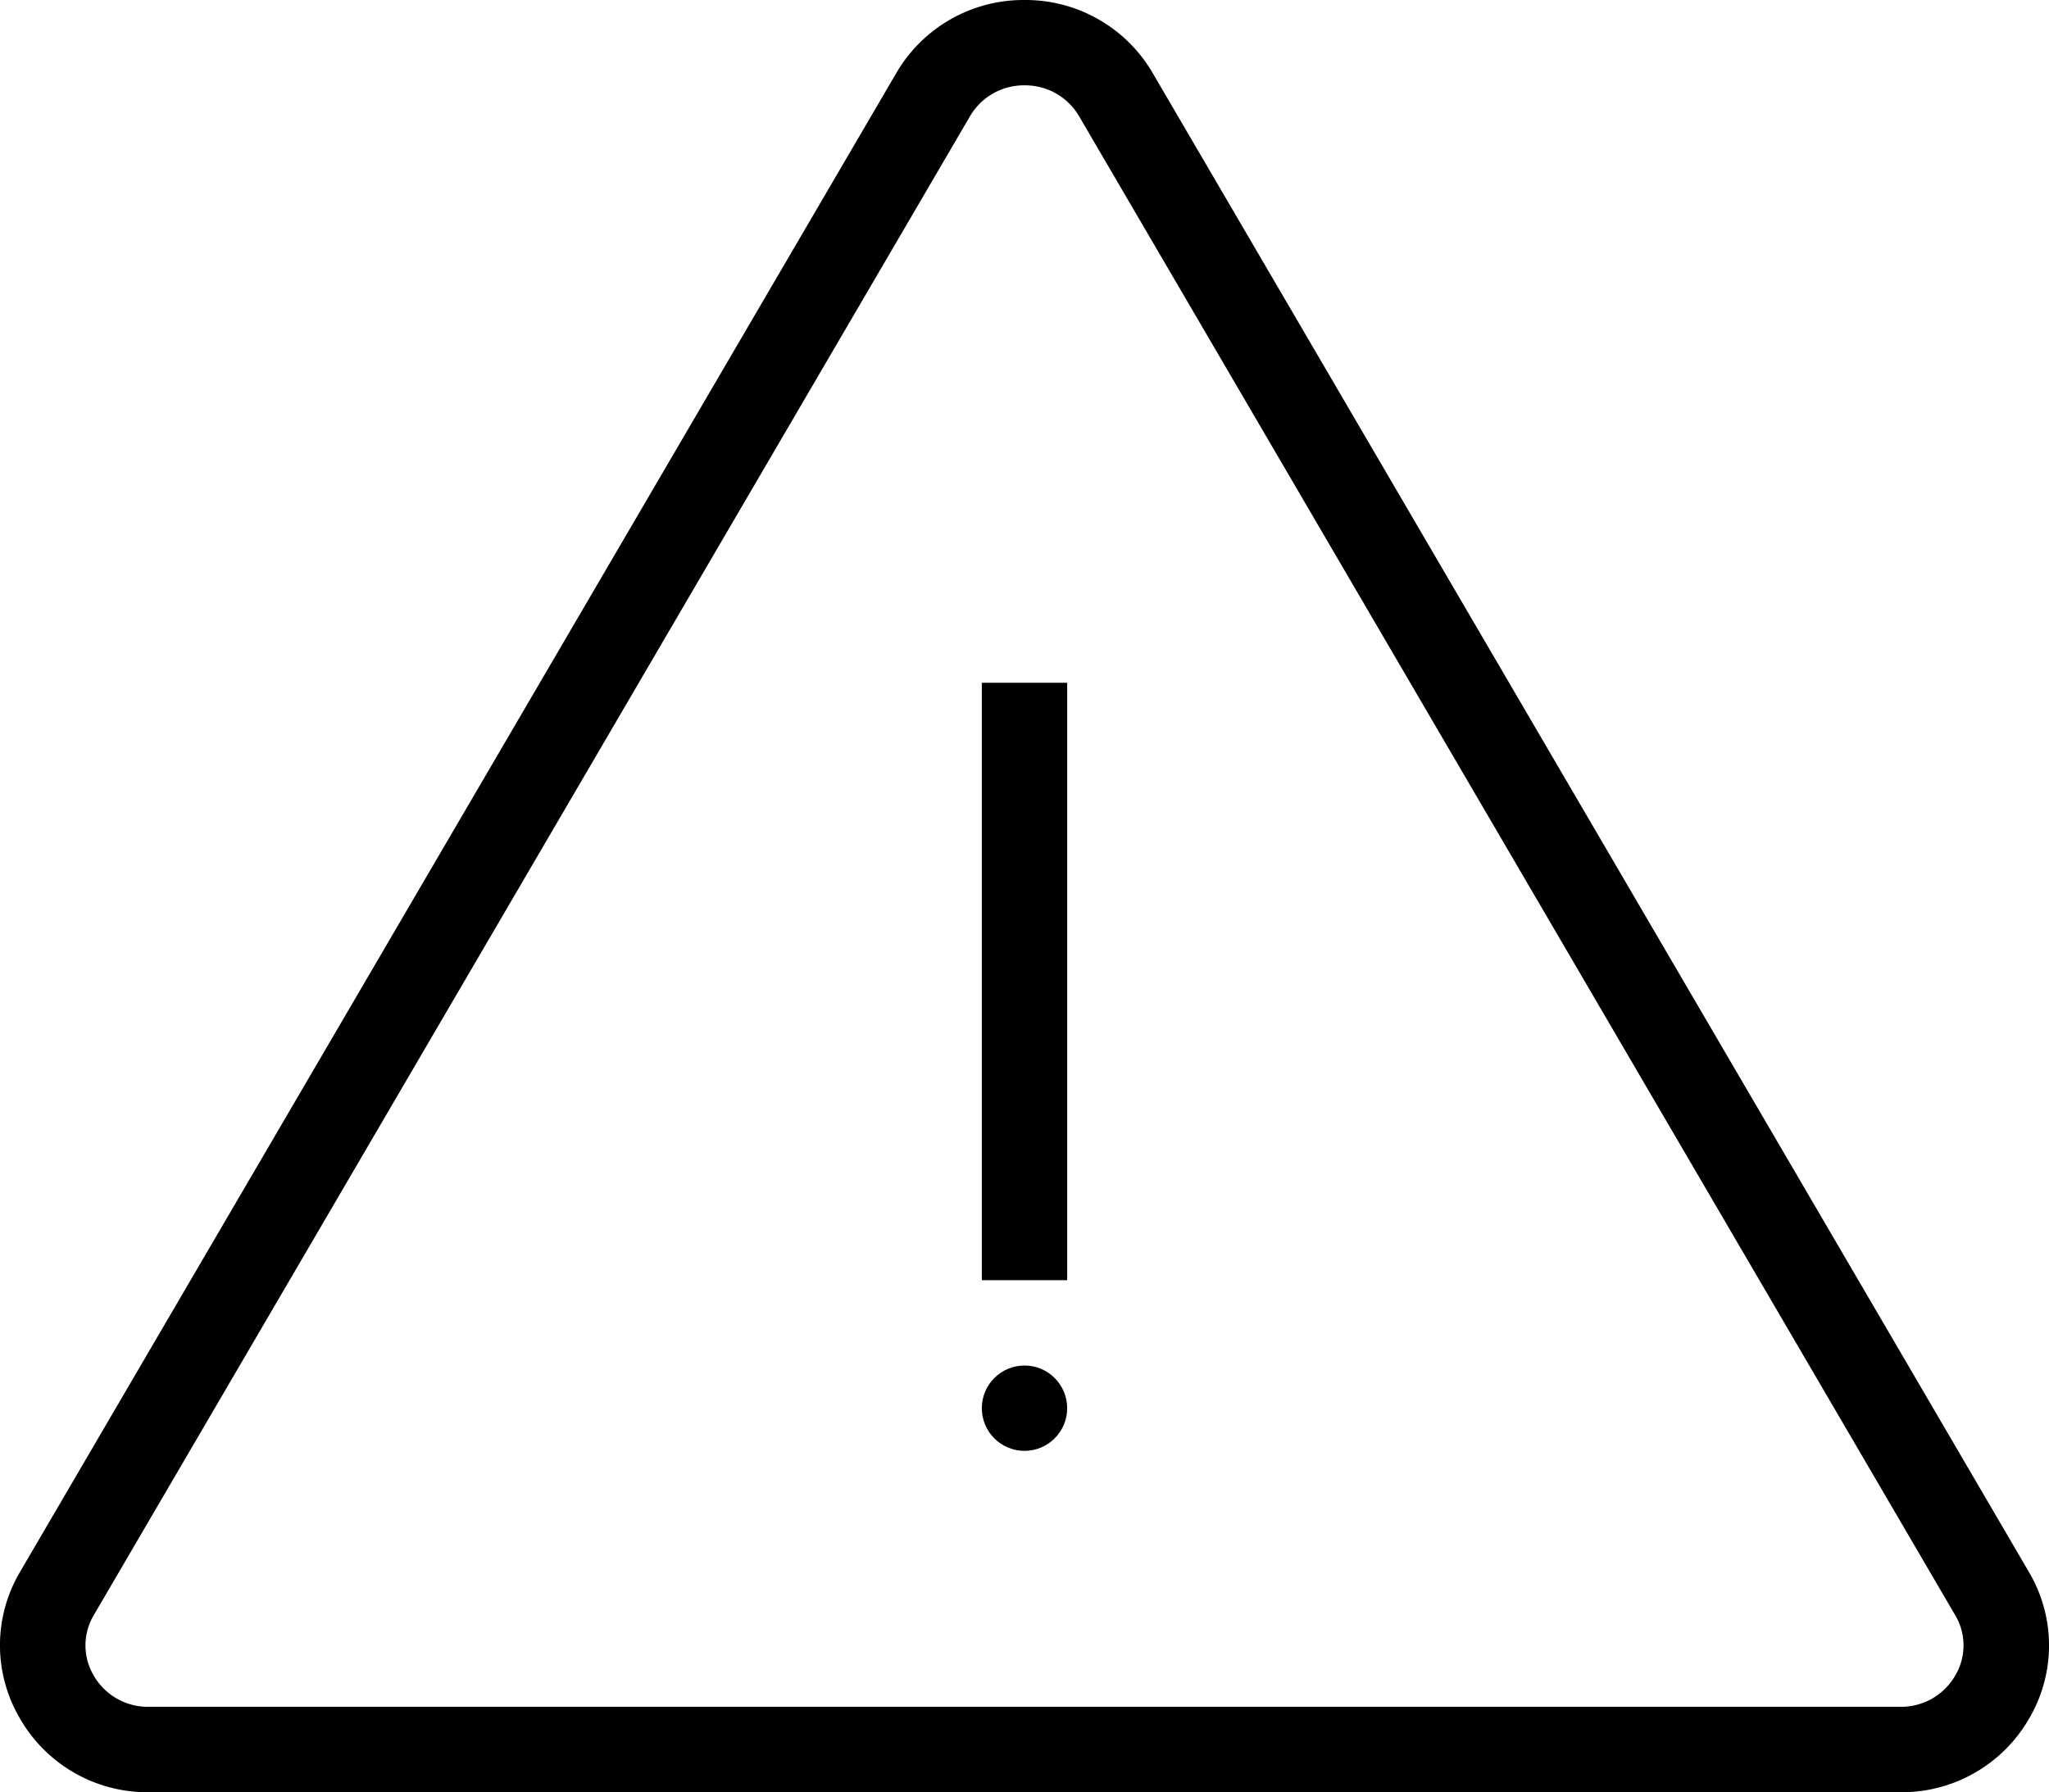
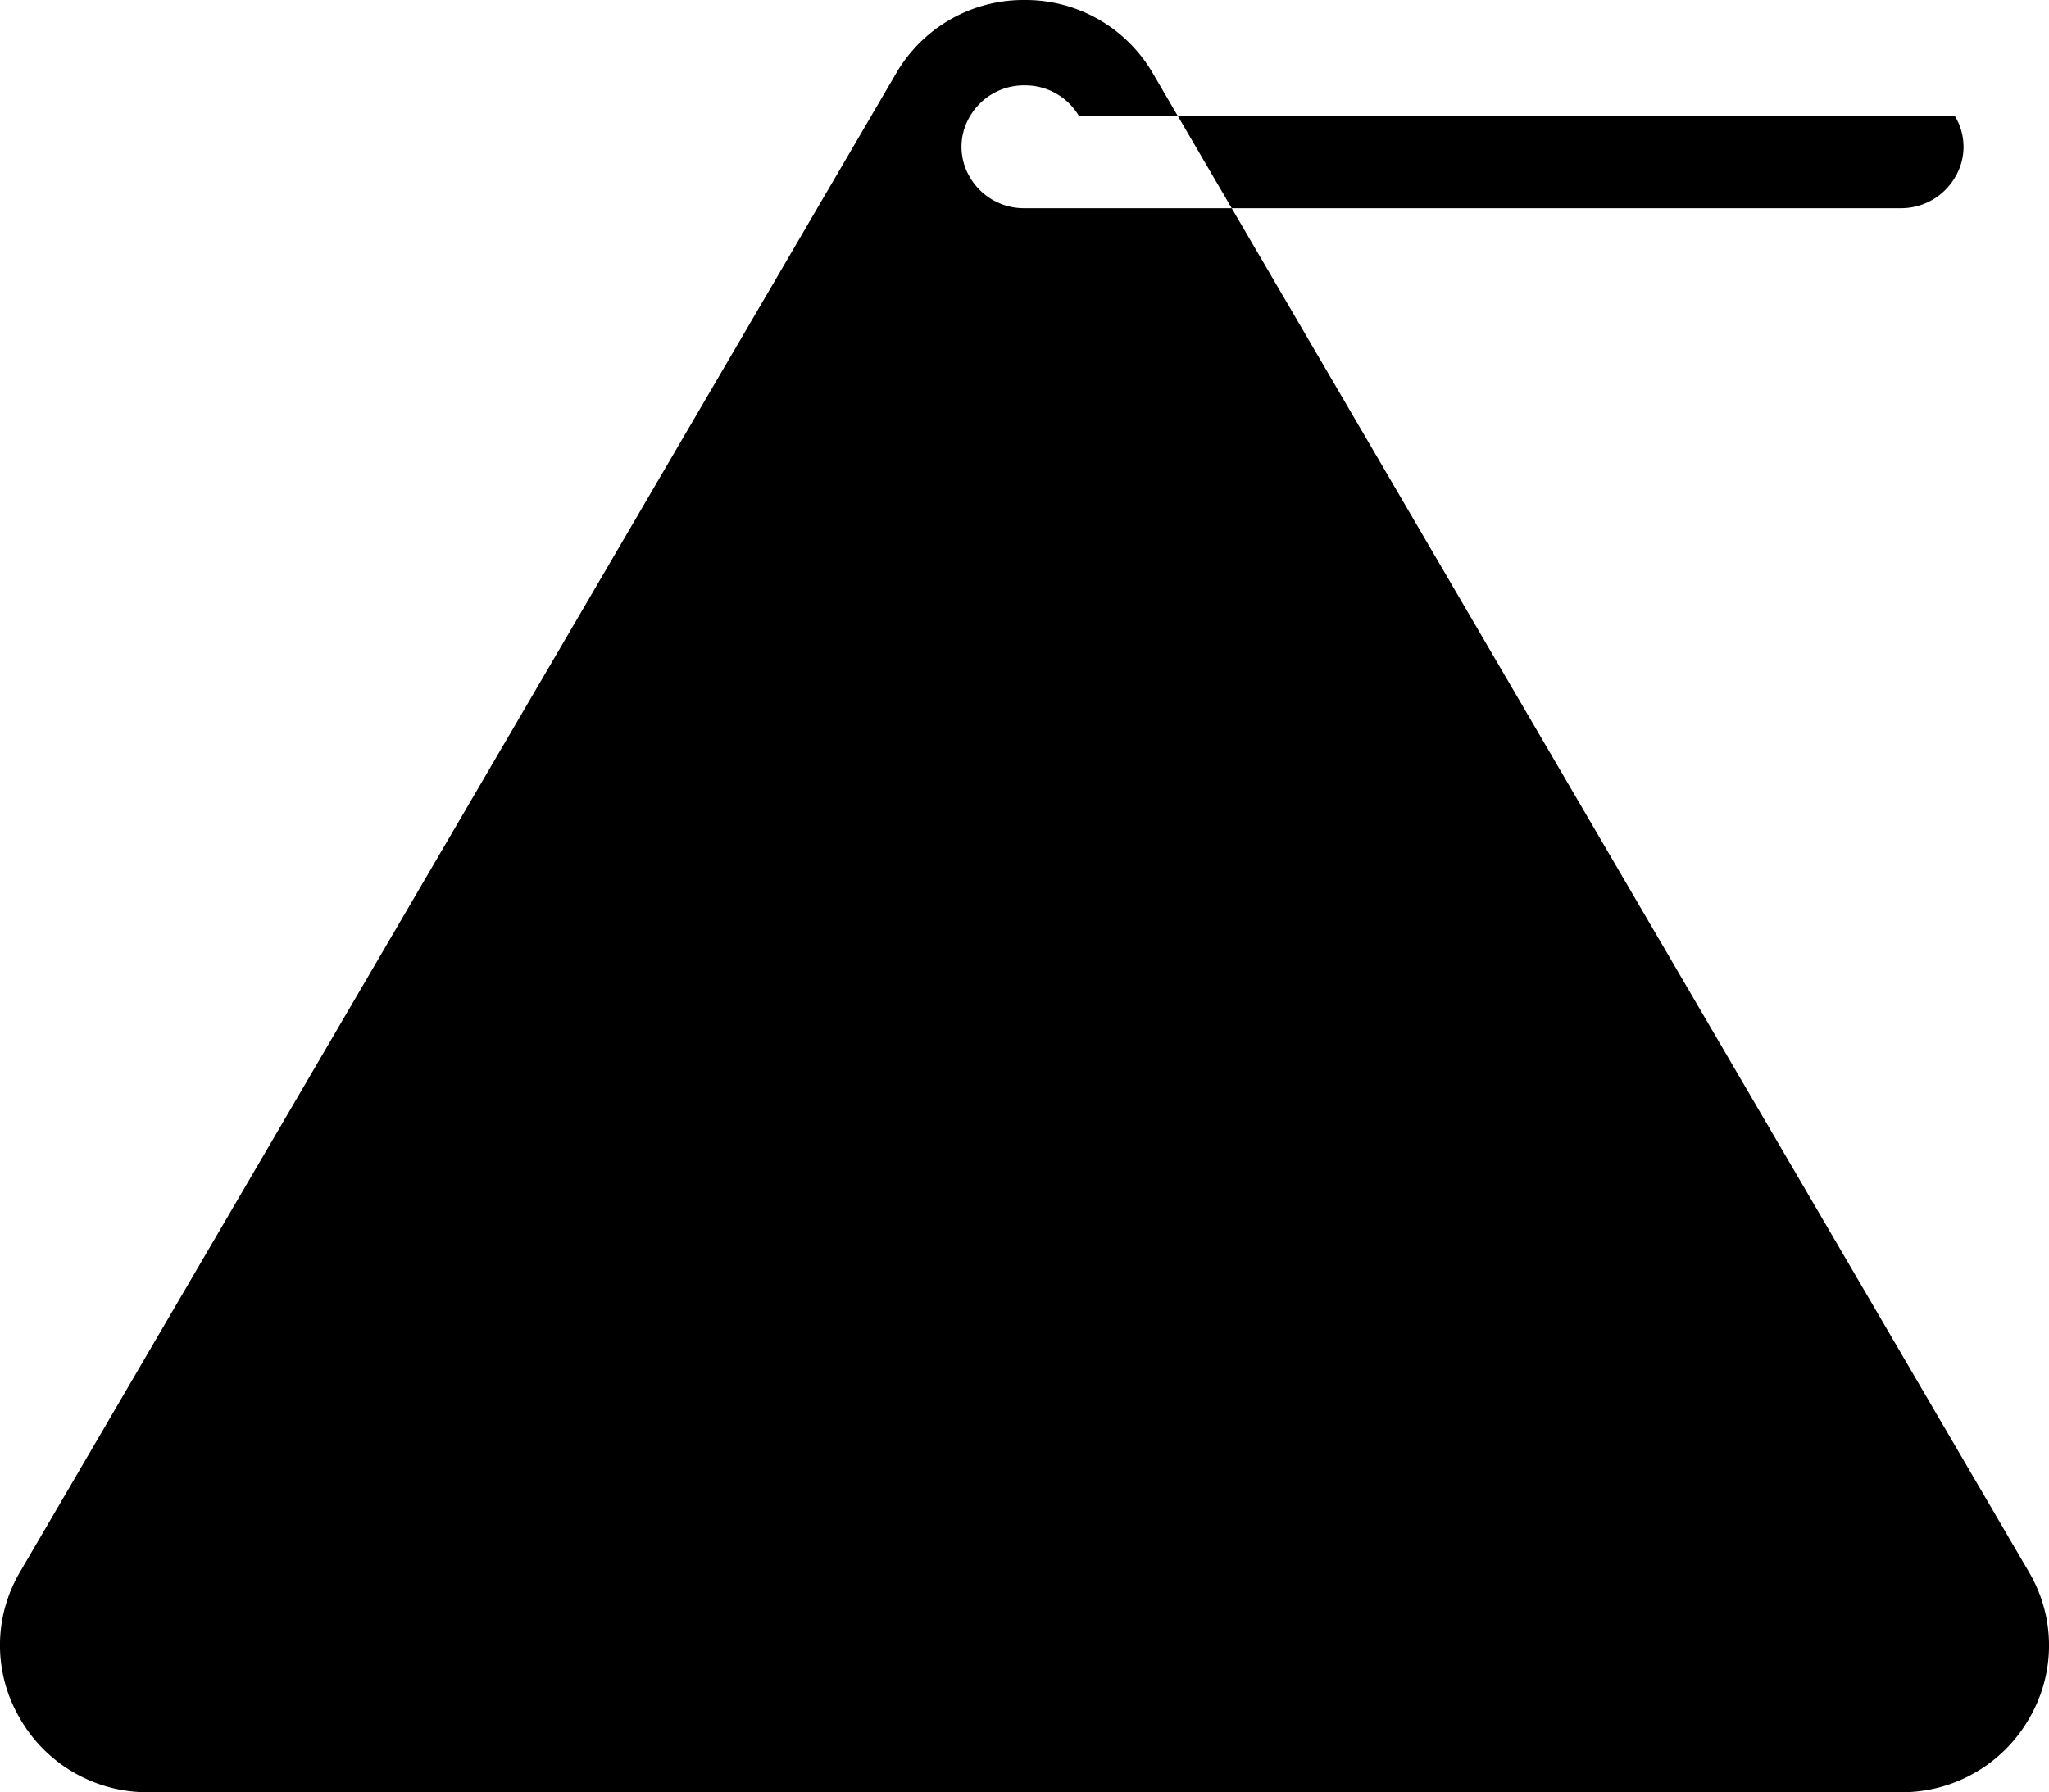
<svg xmlns="http://www.w3.org/2000/svg" width="44.026" height="38.519" viewBox="0 0 44.026 38.519">
  <g id="noun_Alert_972575" transform="translate(0.001 -1)">
-     <path id="Path_1" data-name="Path 1" d="M40.835,39.519H3.189a3.156,3.156,0,0,1-2.77-1.6,3.1,3.1,0,0,1,.013-3.14L19.255,2.574A3.162,3.162,0,0,1,22.012,1h0a3.162,3.162,0,0,1,2.757,1.574L43.592,34.783a3.1,3.1,0,0,1,.013,3.14A3.156,3.156,0,0,1,40.835,39.519ZM22.012,2.834A1.341,1.341,0,0,0,20.84,3.5L2.017,35.708a1.271,1.271,0,0,0-.006,1.3,1.341,1.341,0,0,0,1.178.675H40.833a1.341,1.341,0,0,0,1.179-.675,1.267,1.267,0,0,0-.006-1.3L23.186,3.5A1.341,1.341,0,0,0,22.012,2.834ZM1.224,35.245h0Z" transform="translate(0)" />
-     <rect id="Rectangle_2" data-name="Rectangle 2" width="1.834" height="12.84" transform="translate(21.095 15.674)" />
-     <circle id="Ellipse_1" data-name="Ellipse 1" cx="0.917" cy="0.917" r="0.917" transform="translate(21.095 30.348)" />
+     <path id="Path_1" data-name="Path 1" d="M40.835,39.519H3.189a3.156,3.156,0,0,1-2.77-1.6,3.1,3.1,0,0,1,.013-3.14L19.255,2.574A3.162,3.162,0,0,1,22.012,1h0a3.162,3.162,0,0,1,2.757,1.574L43.592,34.783a3.1,3.1,0,0,1,.013,3.14A3.156,3.156,0,0,1,40.835,39.519ZM22.012,2.834A1.341,1.341,0,0,0,20.84,3.5a1.271,1.271,0,0,0-.006,1.3,1.341,1.341,0,0,0,1.178.675H40.833a1.341,1.341,0,0,0,1.179-.675,1.267,1.267,0,0,0-.006-1.3L23.186,3.5A1.341,1.341,0,0,0,22.012,2.834ZM1.224,35.245h0Z" transform="translate(0)" />
  </g>
</svg>